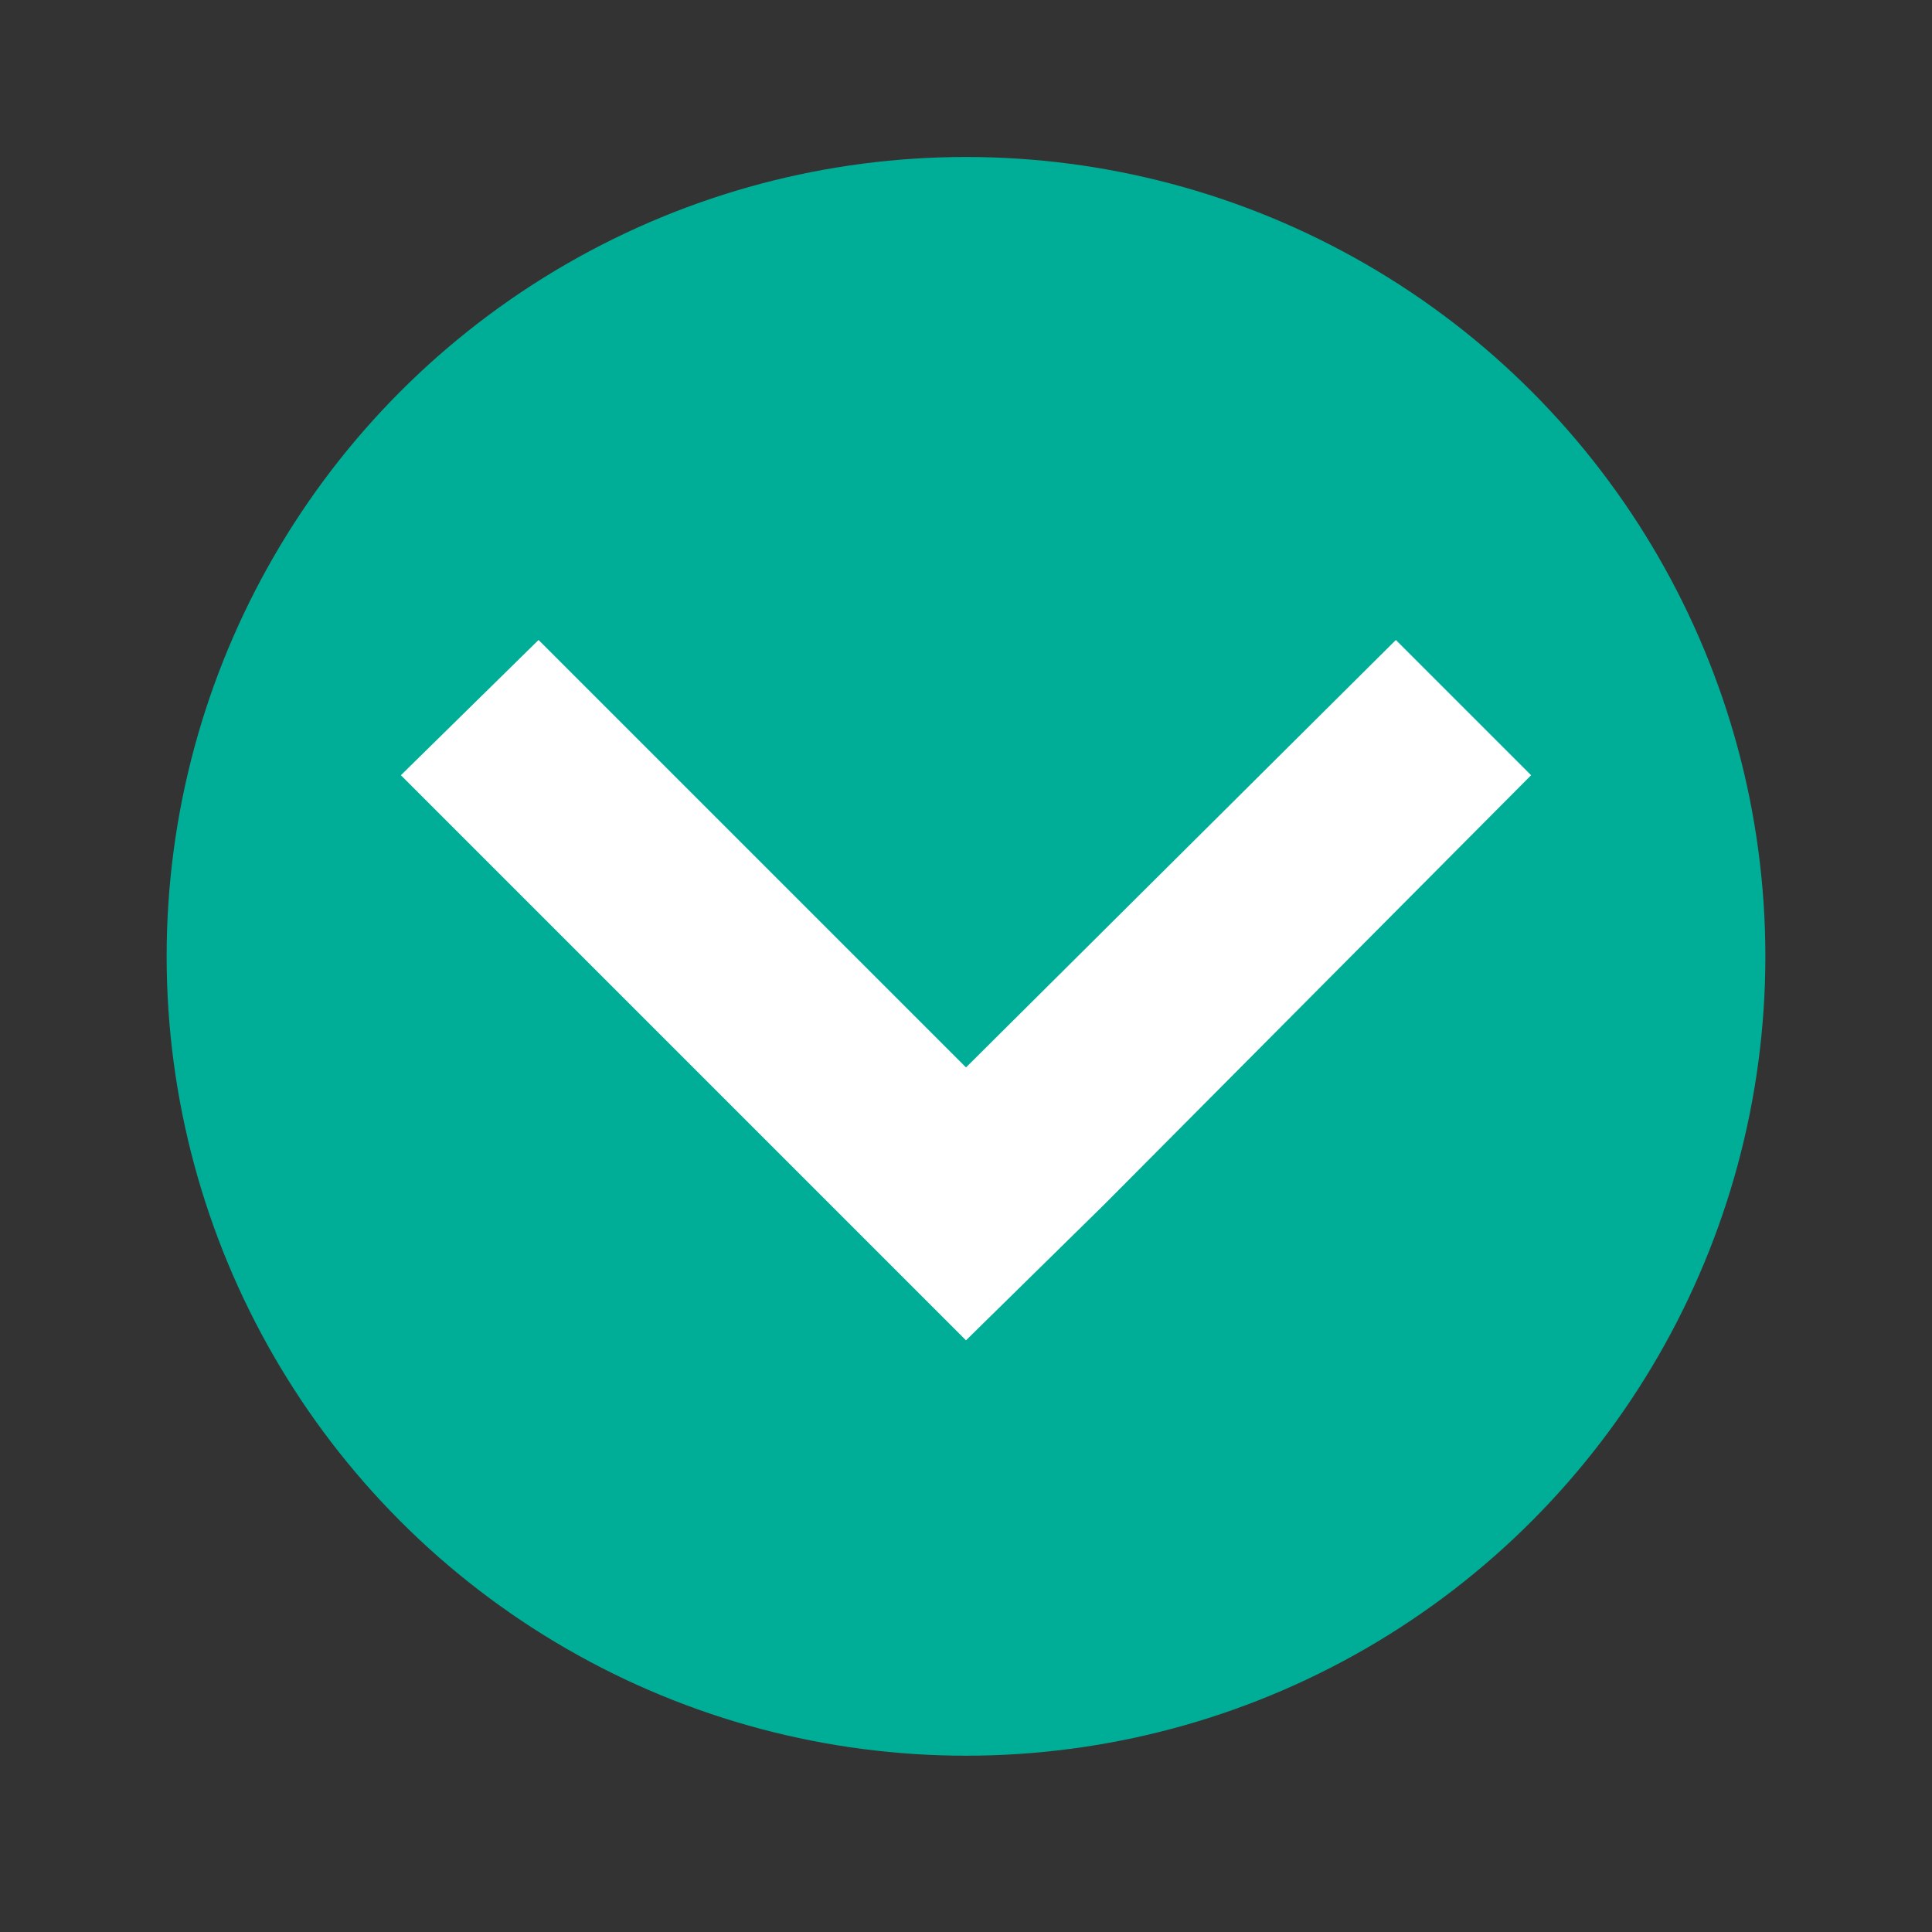
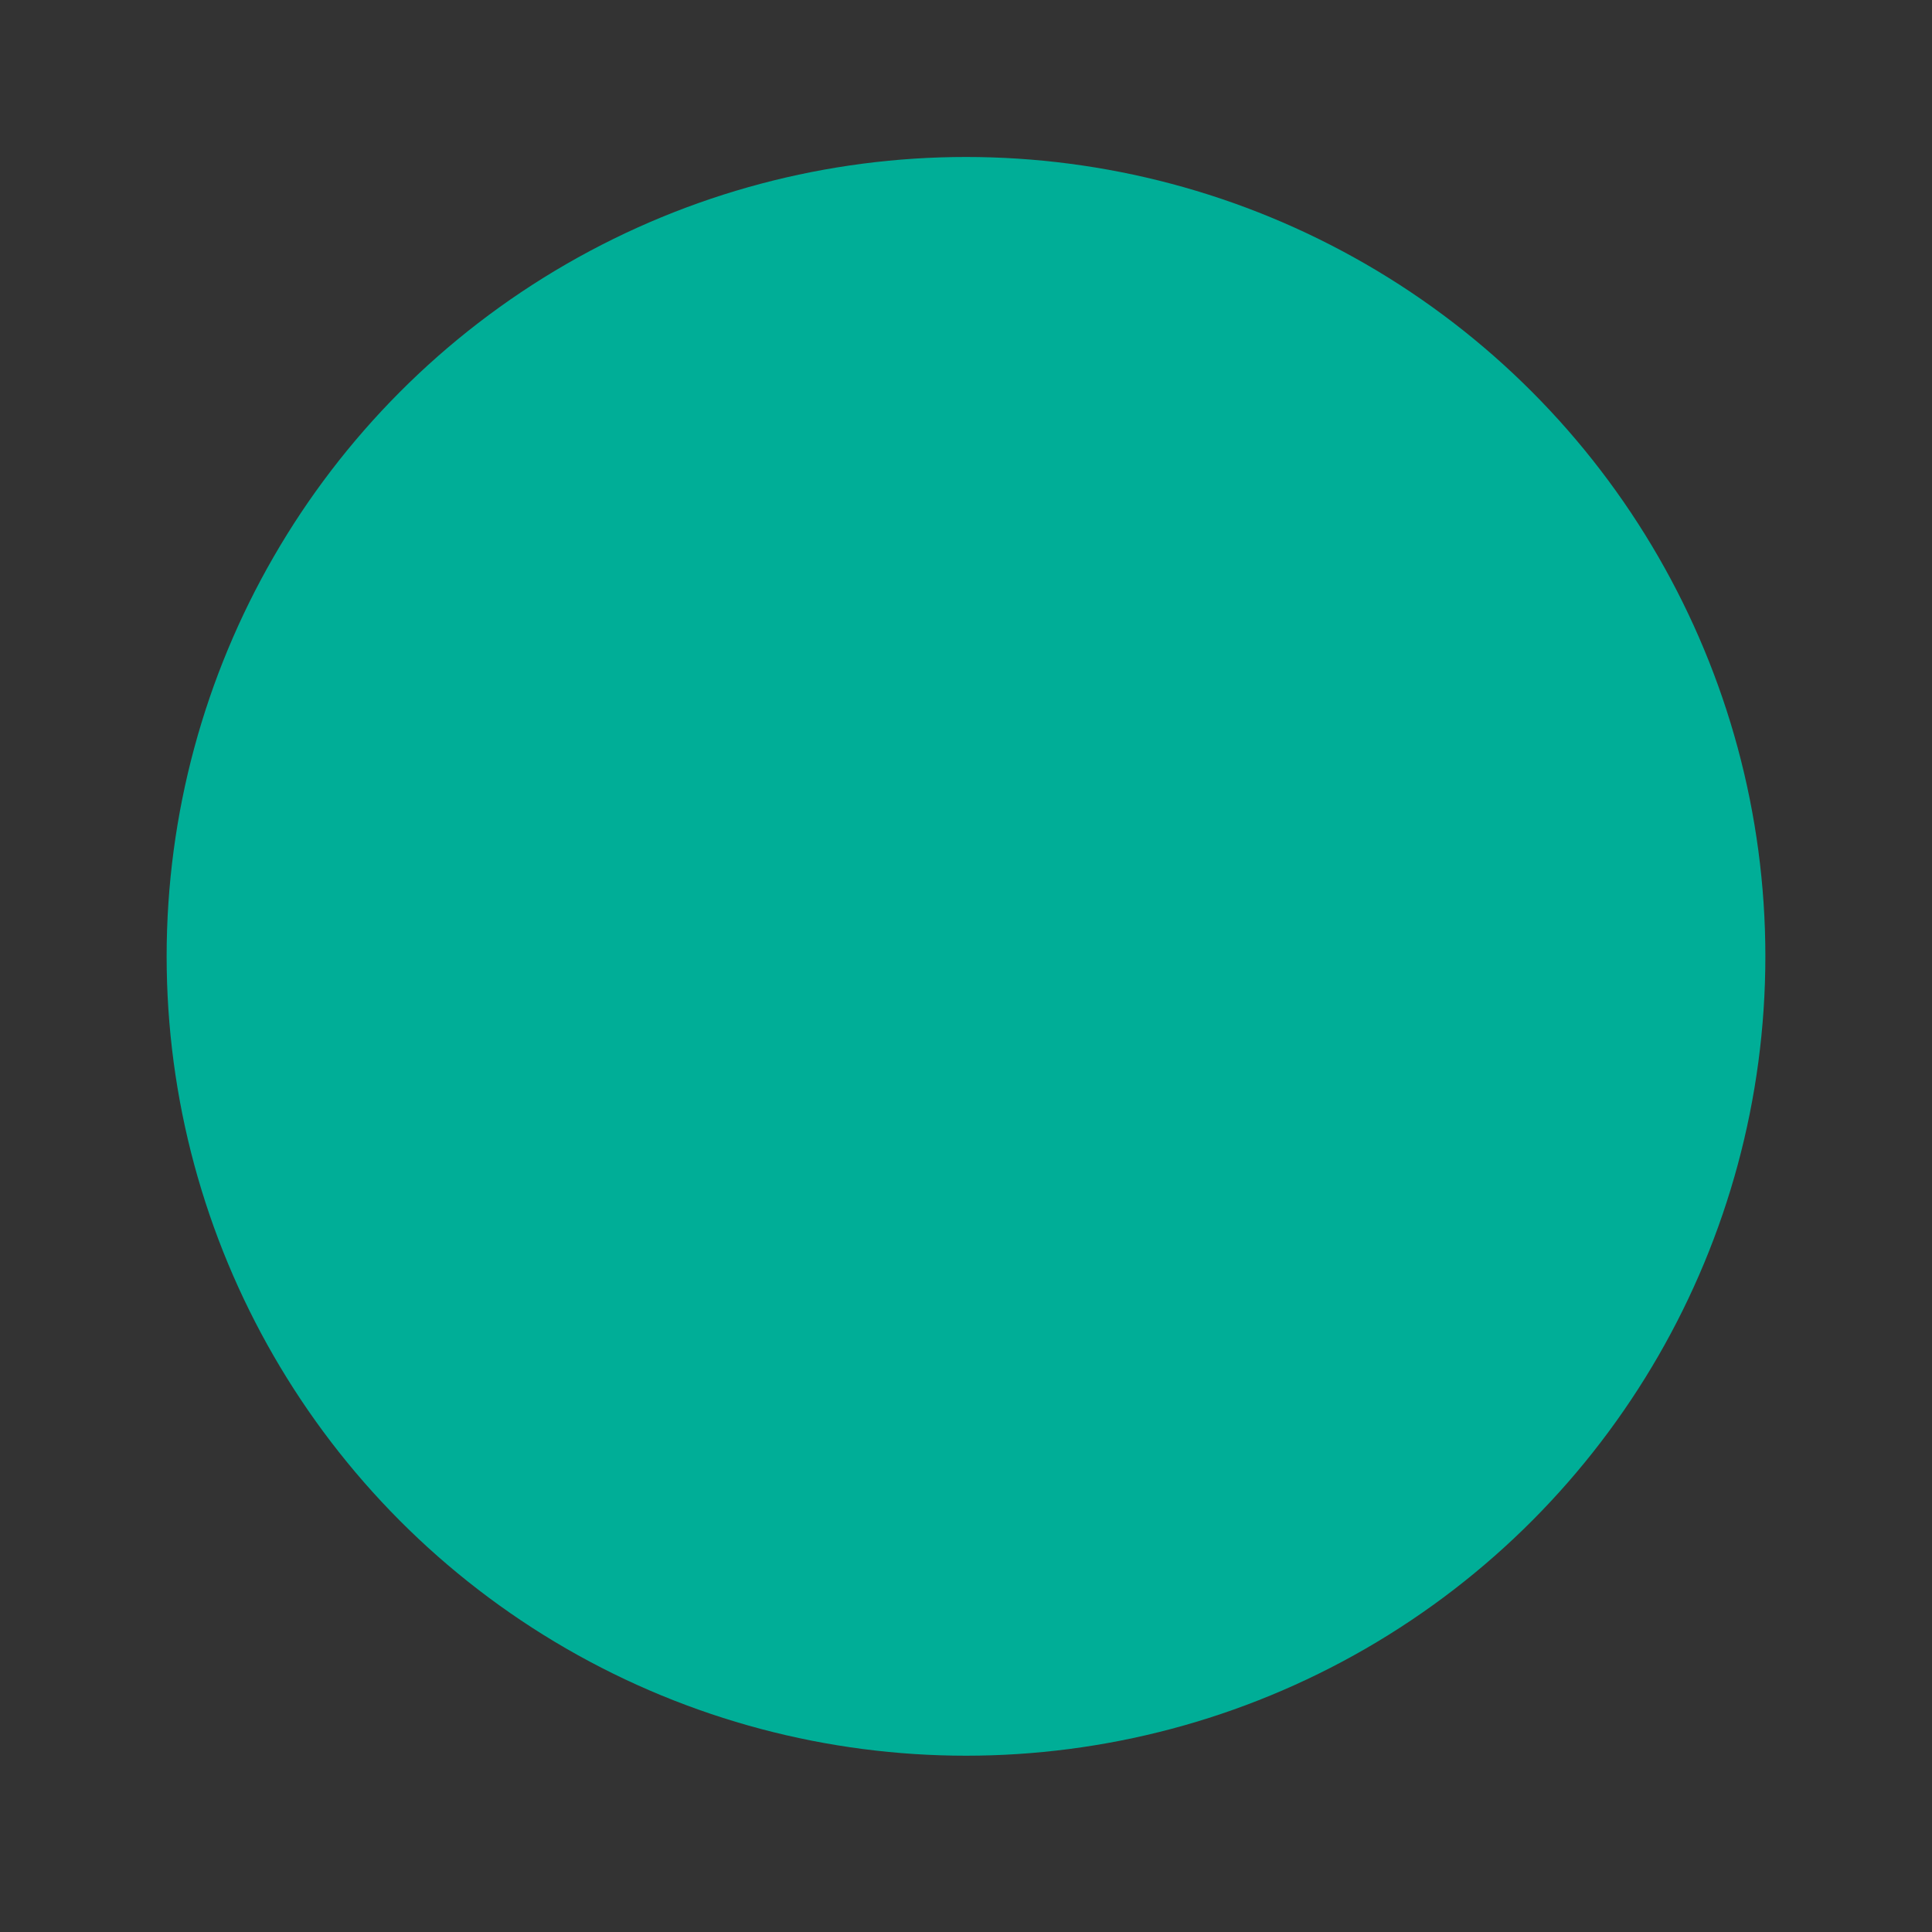
<svg xmlns="http://www.w3.org/2000/svg" version="1.1" id="Layer_1" x="0px" y="0px" viewBox="0 0 80 80" enable-background="new 0 0 80 80" xml:space="preserve">
  <rect x="0" y="0" width="80" height="80" fill="#333333" stroke="none" />
  <circle fill="#00AE97" cx="40" cy="39.6" r="33.1" />
-   <polygon fill="#FFFFFF" points="57.8,26.5 40,44.2 22.3,26.5 16.6,32.1 40,55.5 45.7,49.9 63.4,32.1 " />
</svg>